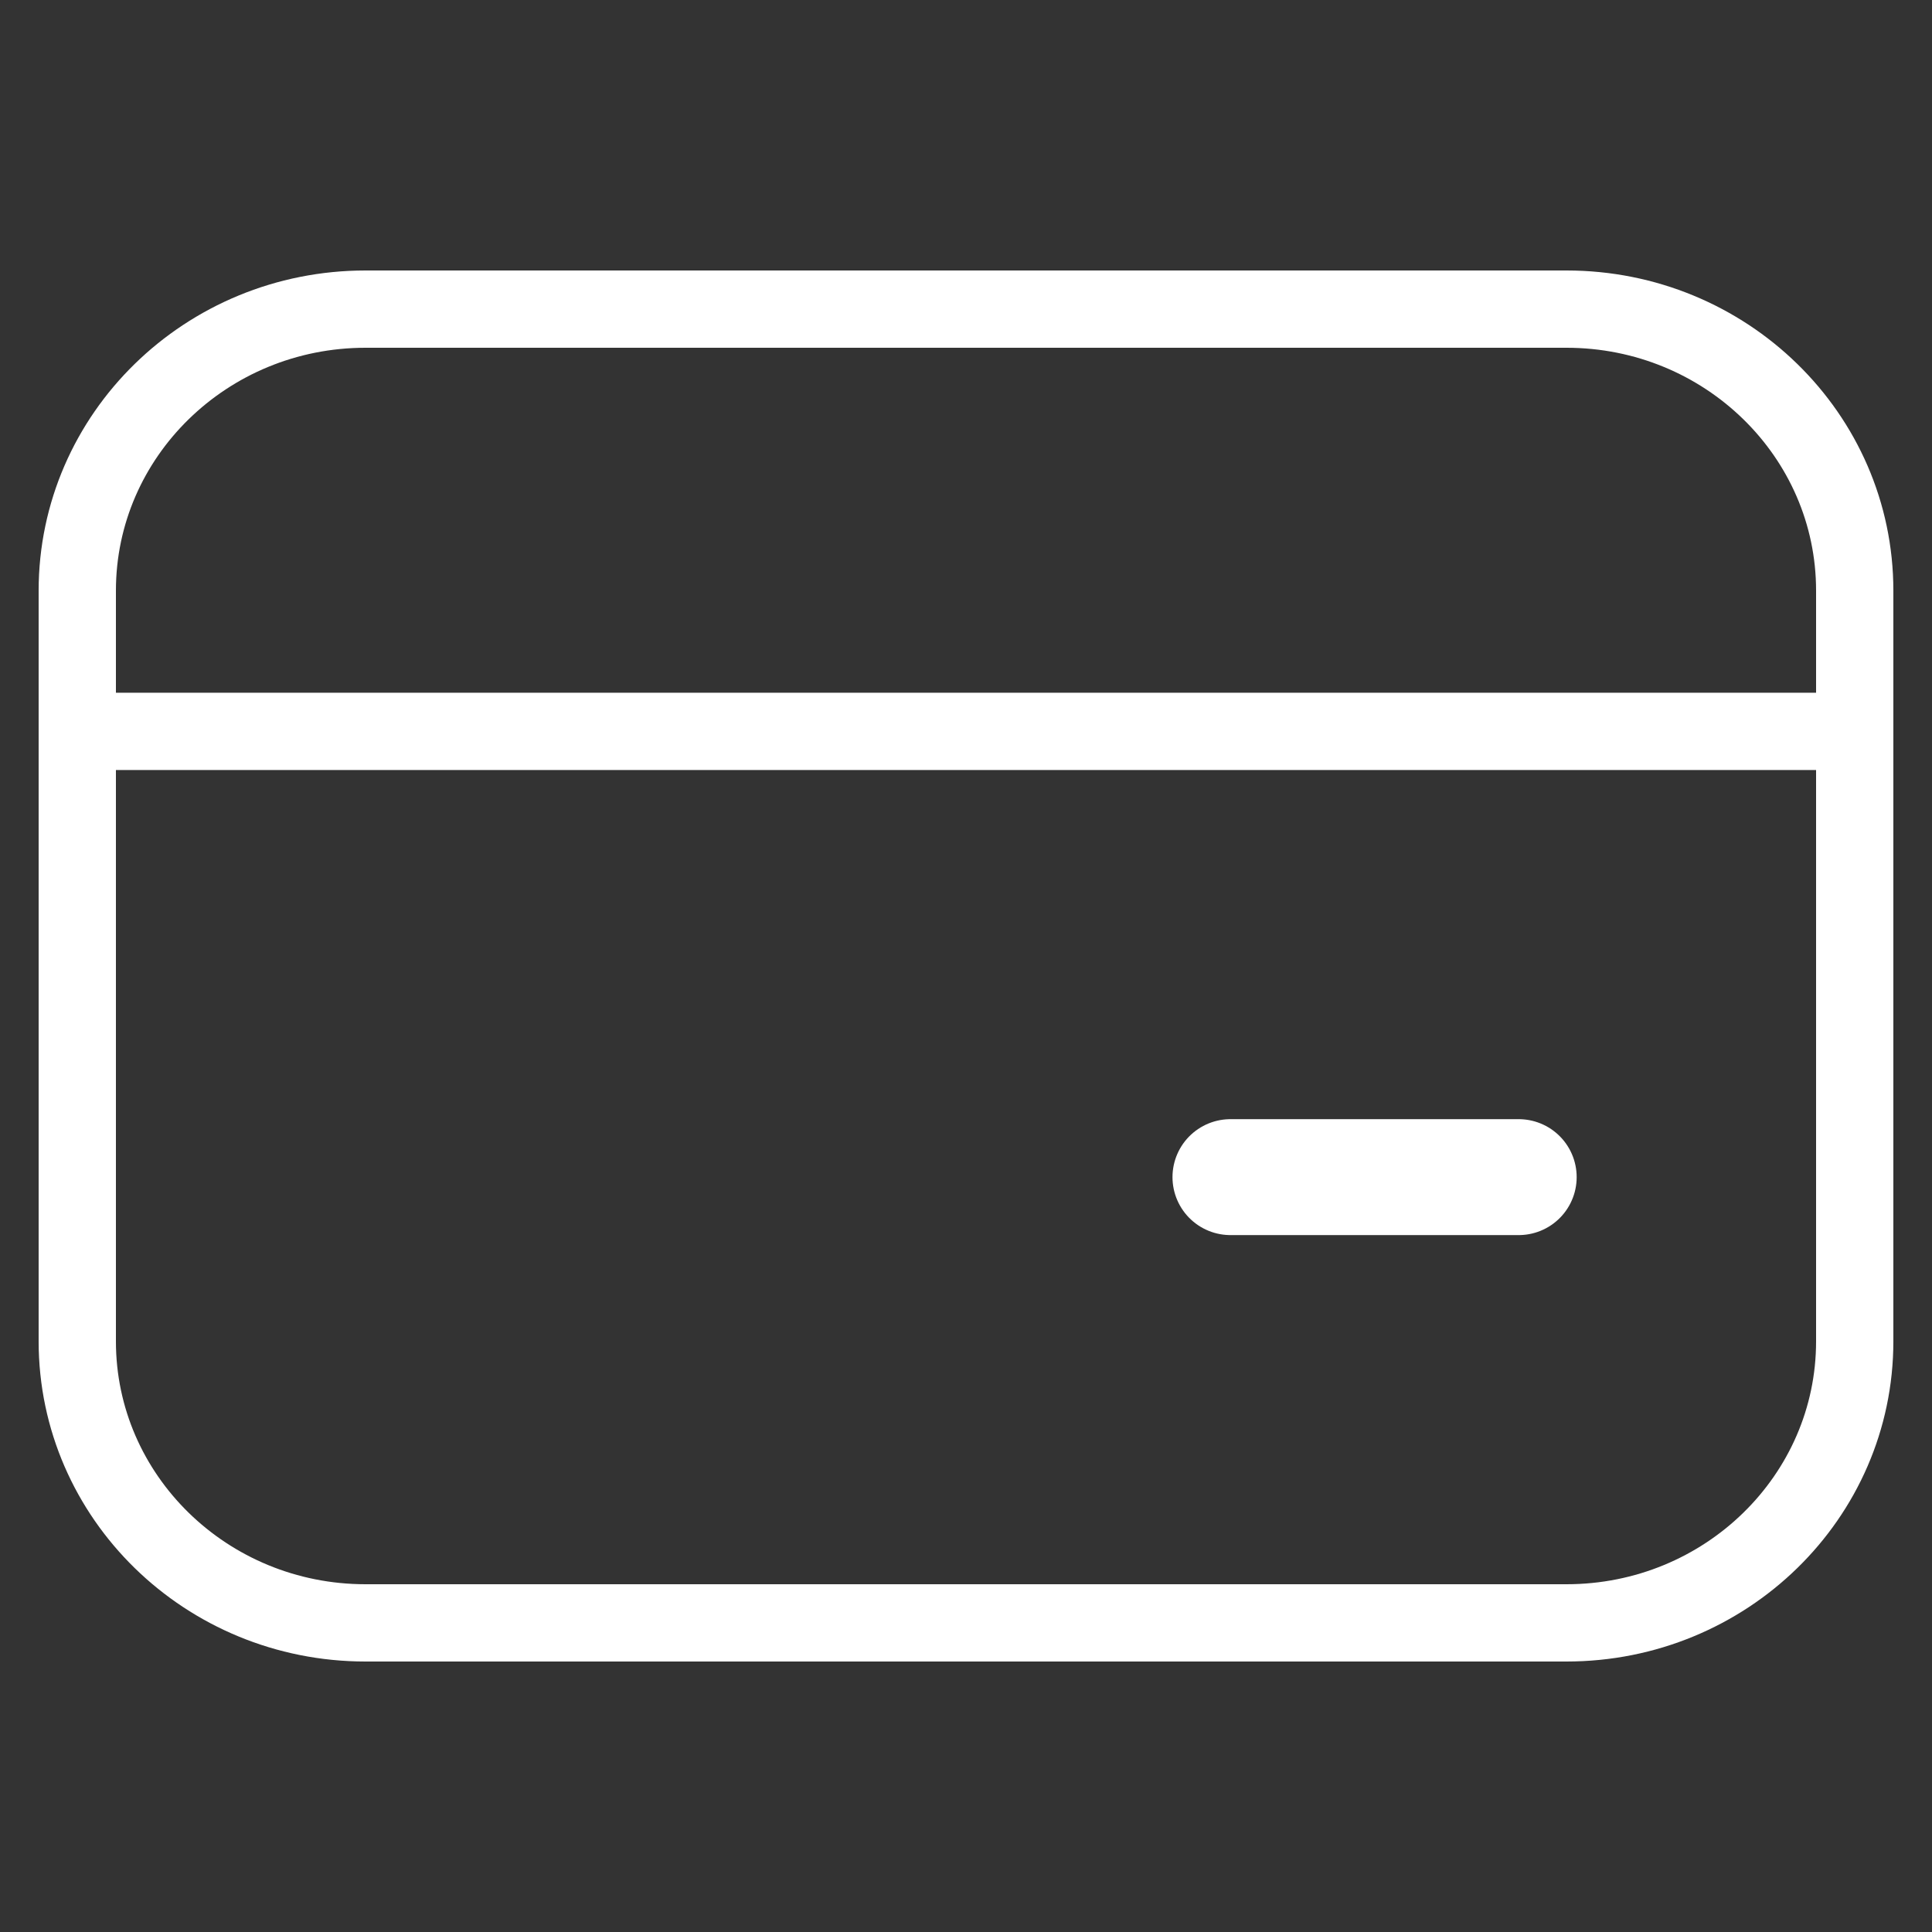
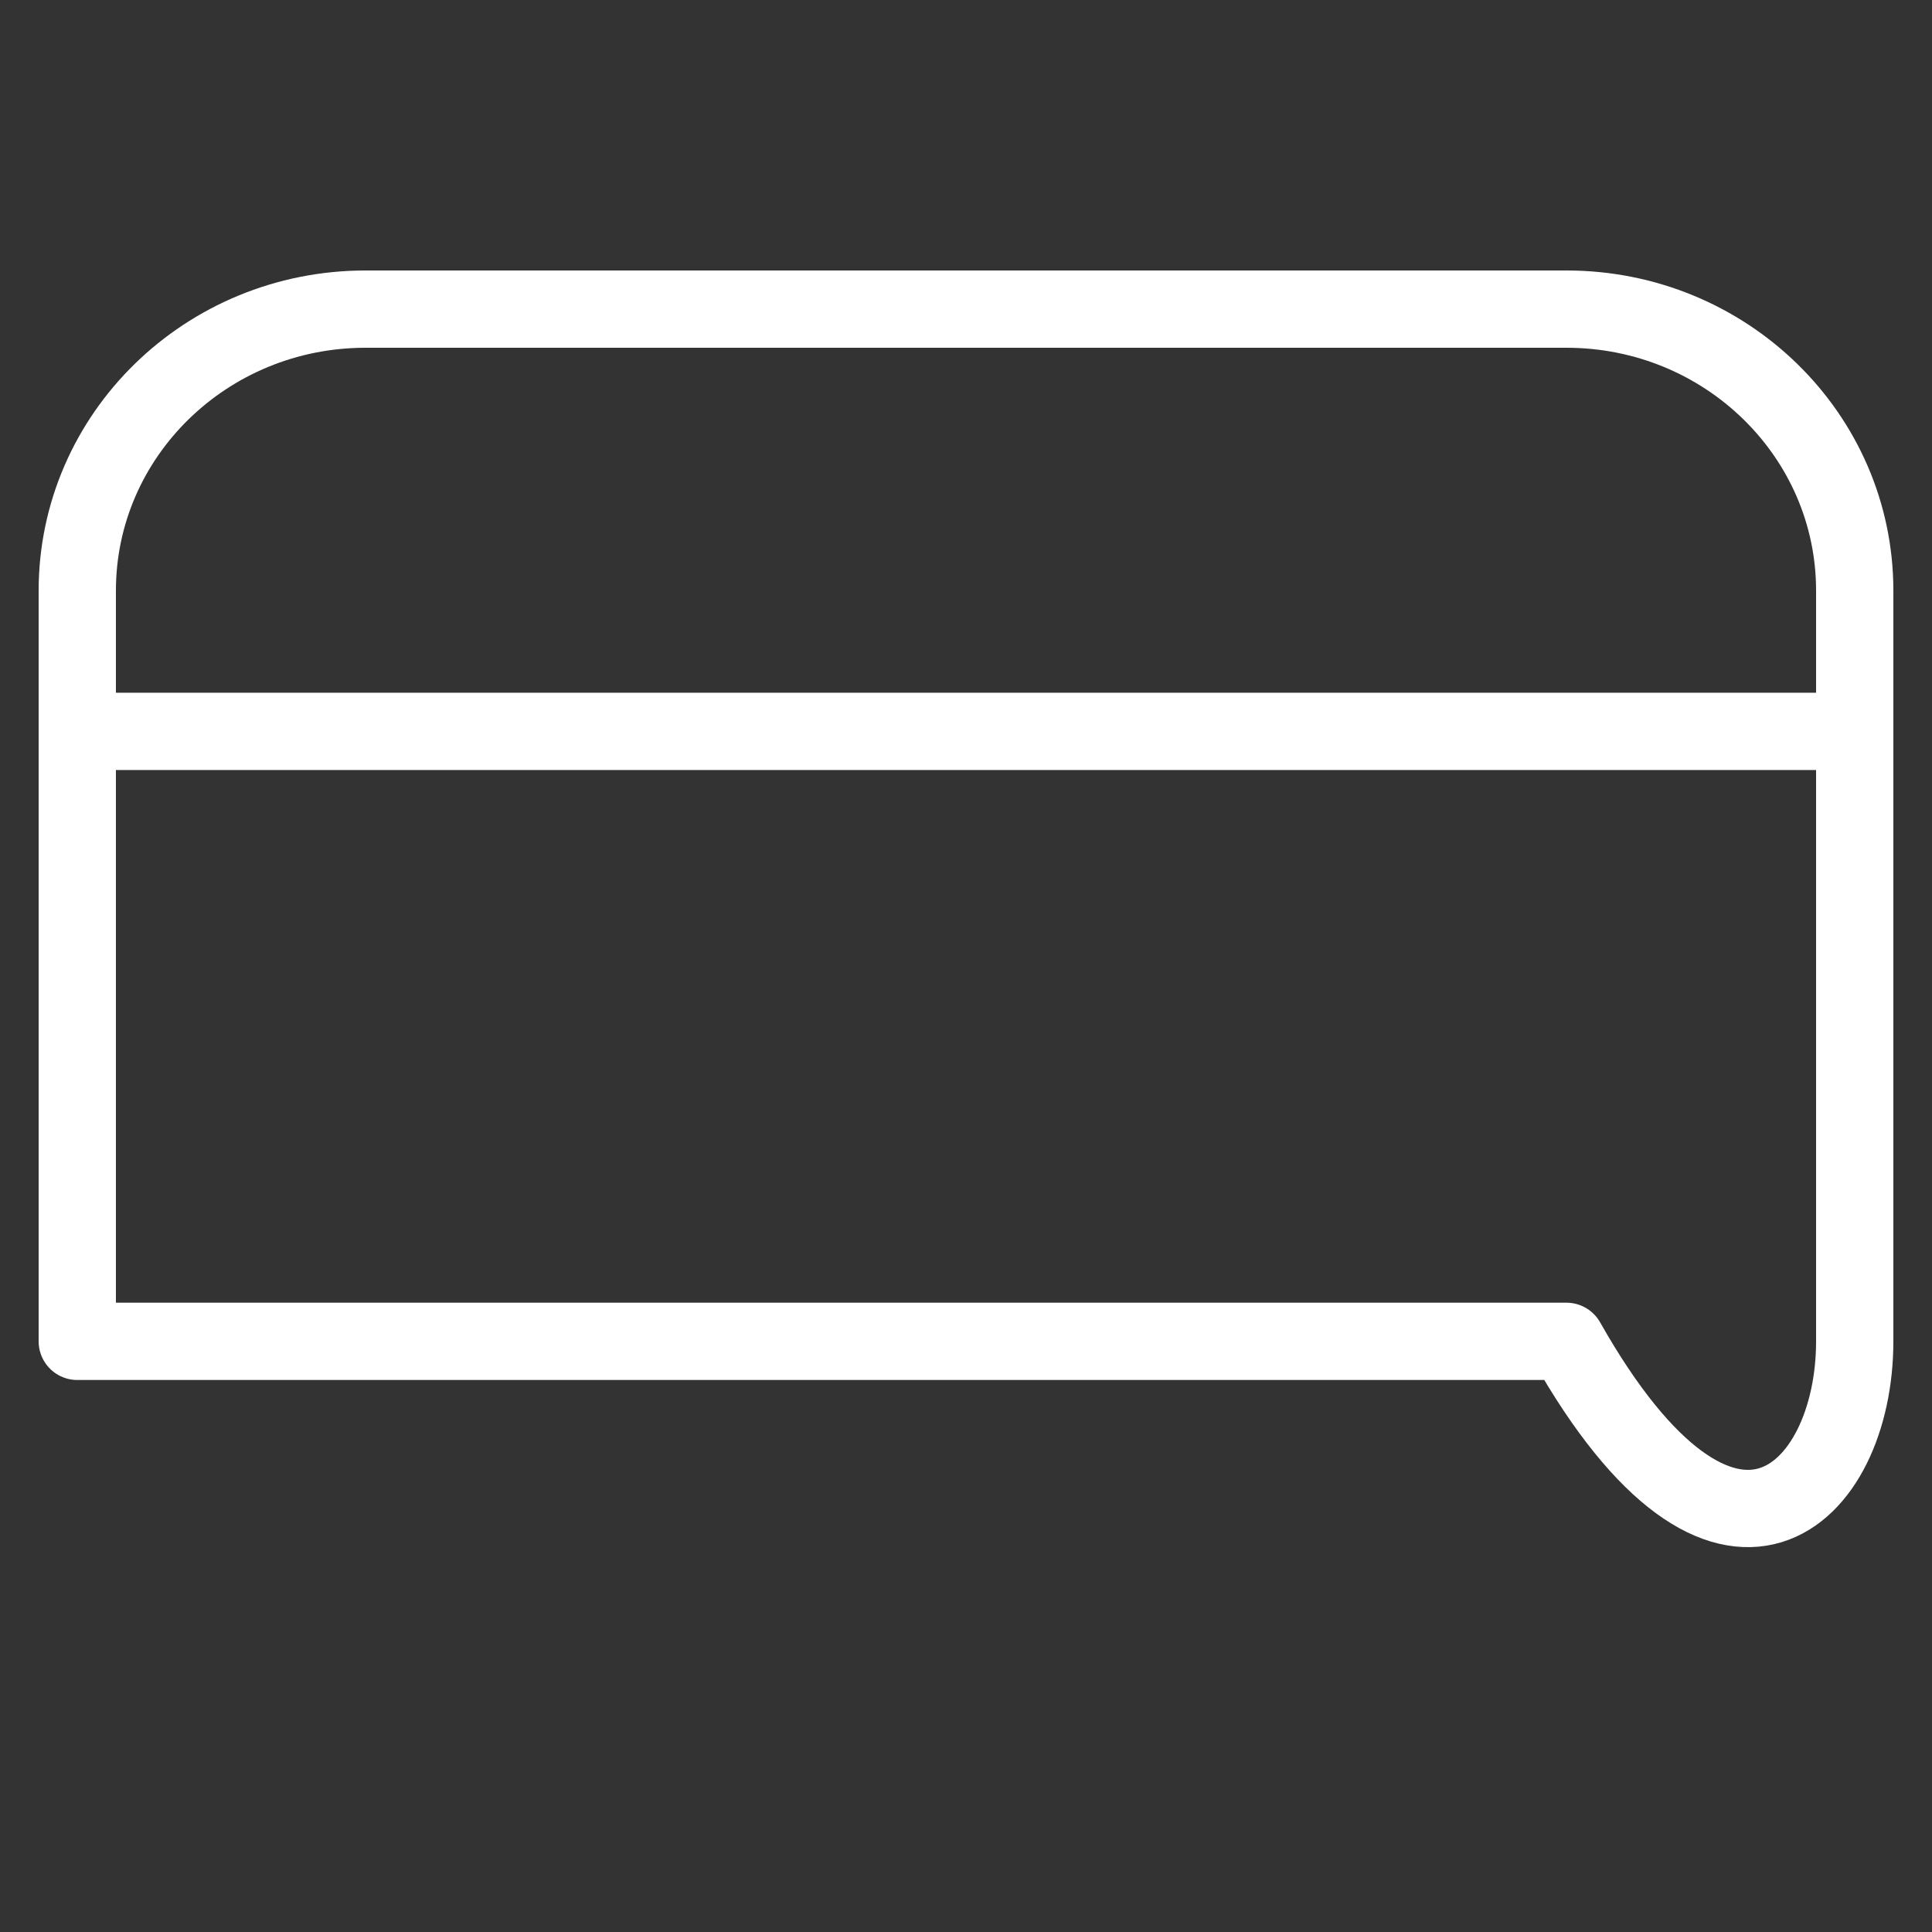
<svg xmlns="http://www.w3.org/2000/svg" width="25" height="25" viewBox="0 0 25 25" fill="none">
  <rect x="0" y="0" width="25" height="25" fill="#333333" stroke="none" />
-   <path d="M20.27 4H4.73C2.67 4 1 5.631 1 7.643V17.357C1 19.369 2.67 21 4.73 21H20.27C22.33 21 24 19.369 24 17.357V7.643C24 5.631 22.33 4 20.27 4Z" stroke="white" stroke-linecap="round" stroke-linejoin="round" />
+   <path d="M20.27 4H4.73C2.67 4 1 5.631 1 7.643V17.357H20.27C22.33 21 24 19.369 24 17.357V7.643C24 5.631 22.33 4 20.27 4Z" stroke="white" stroke-linecap="round" stroke-linejoin="round" />
  <path d="M1 9.464H24" stroke="white" />
-   <path d="M15.922 15.232H19.652" stroke="white" stroke-width="1.5" stroke-linecap="round" />
</svg>